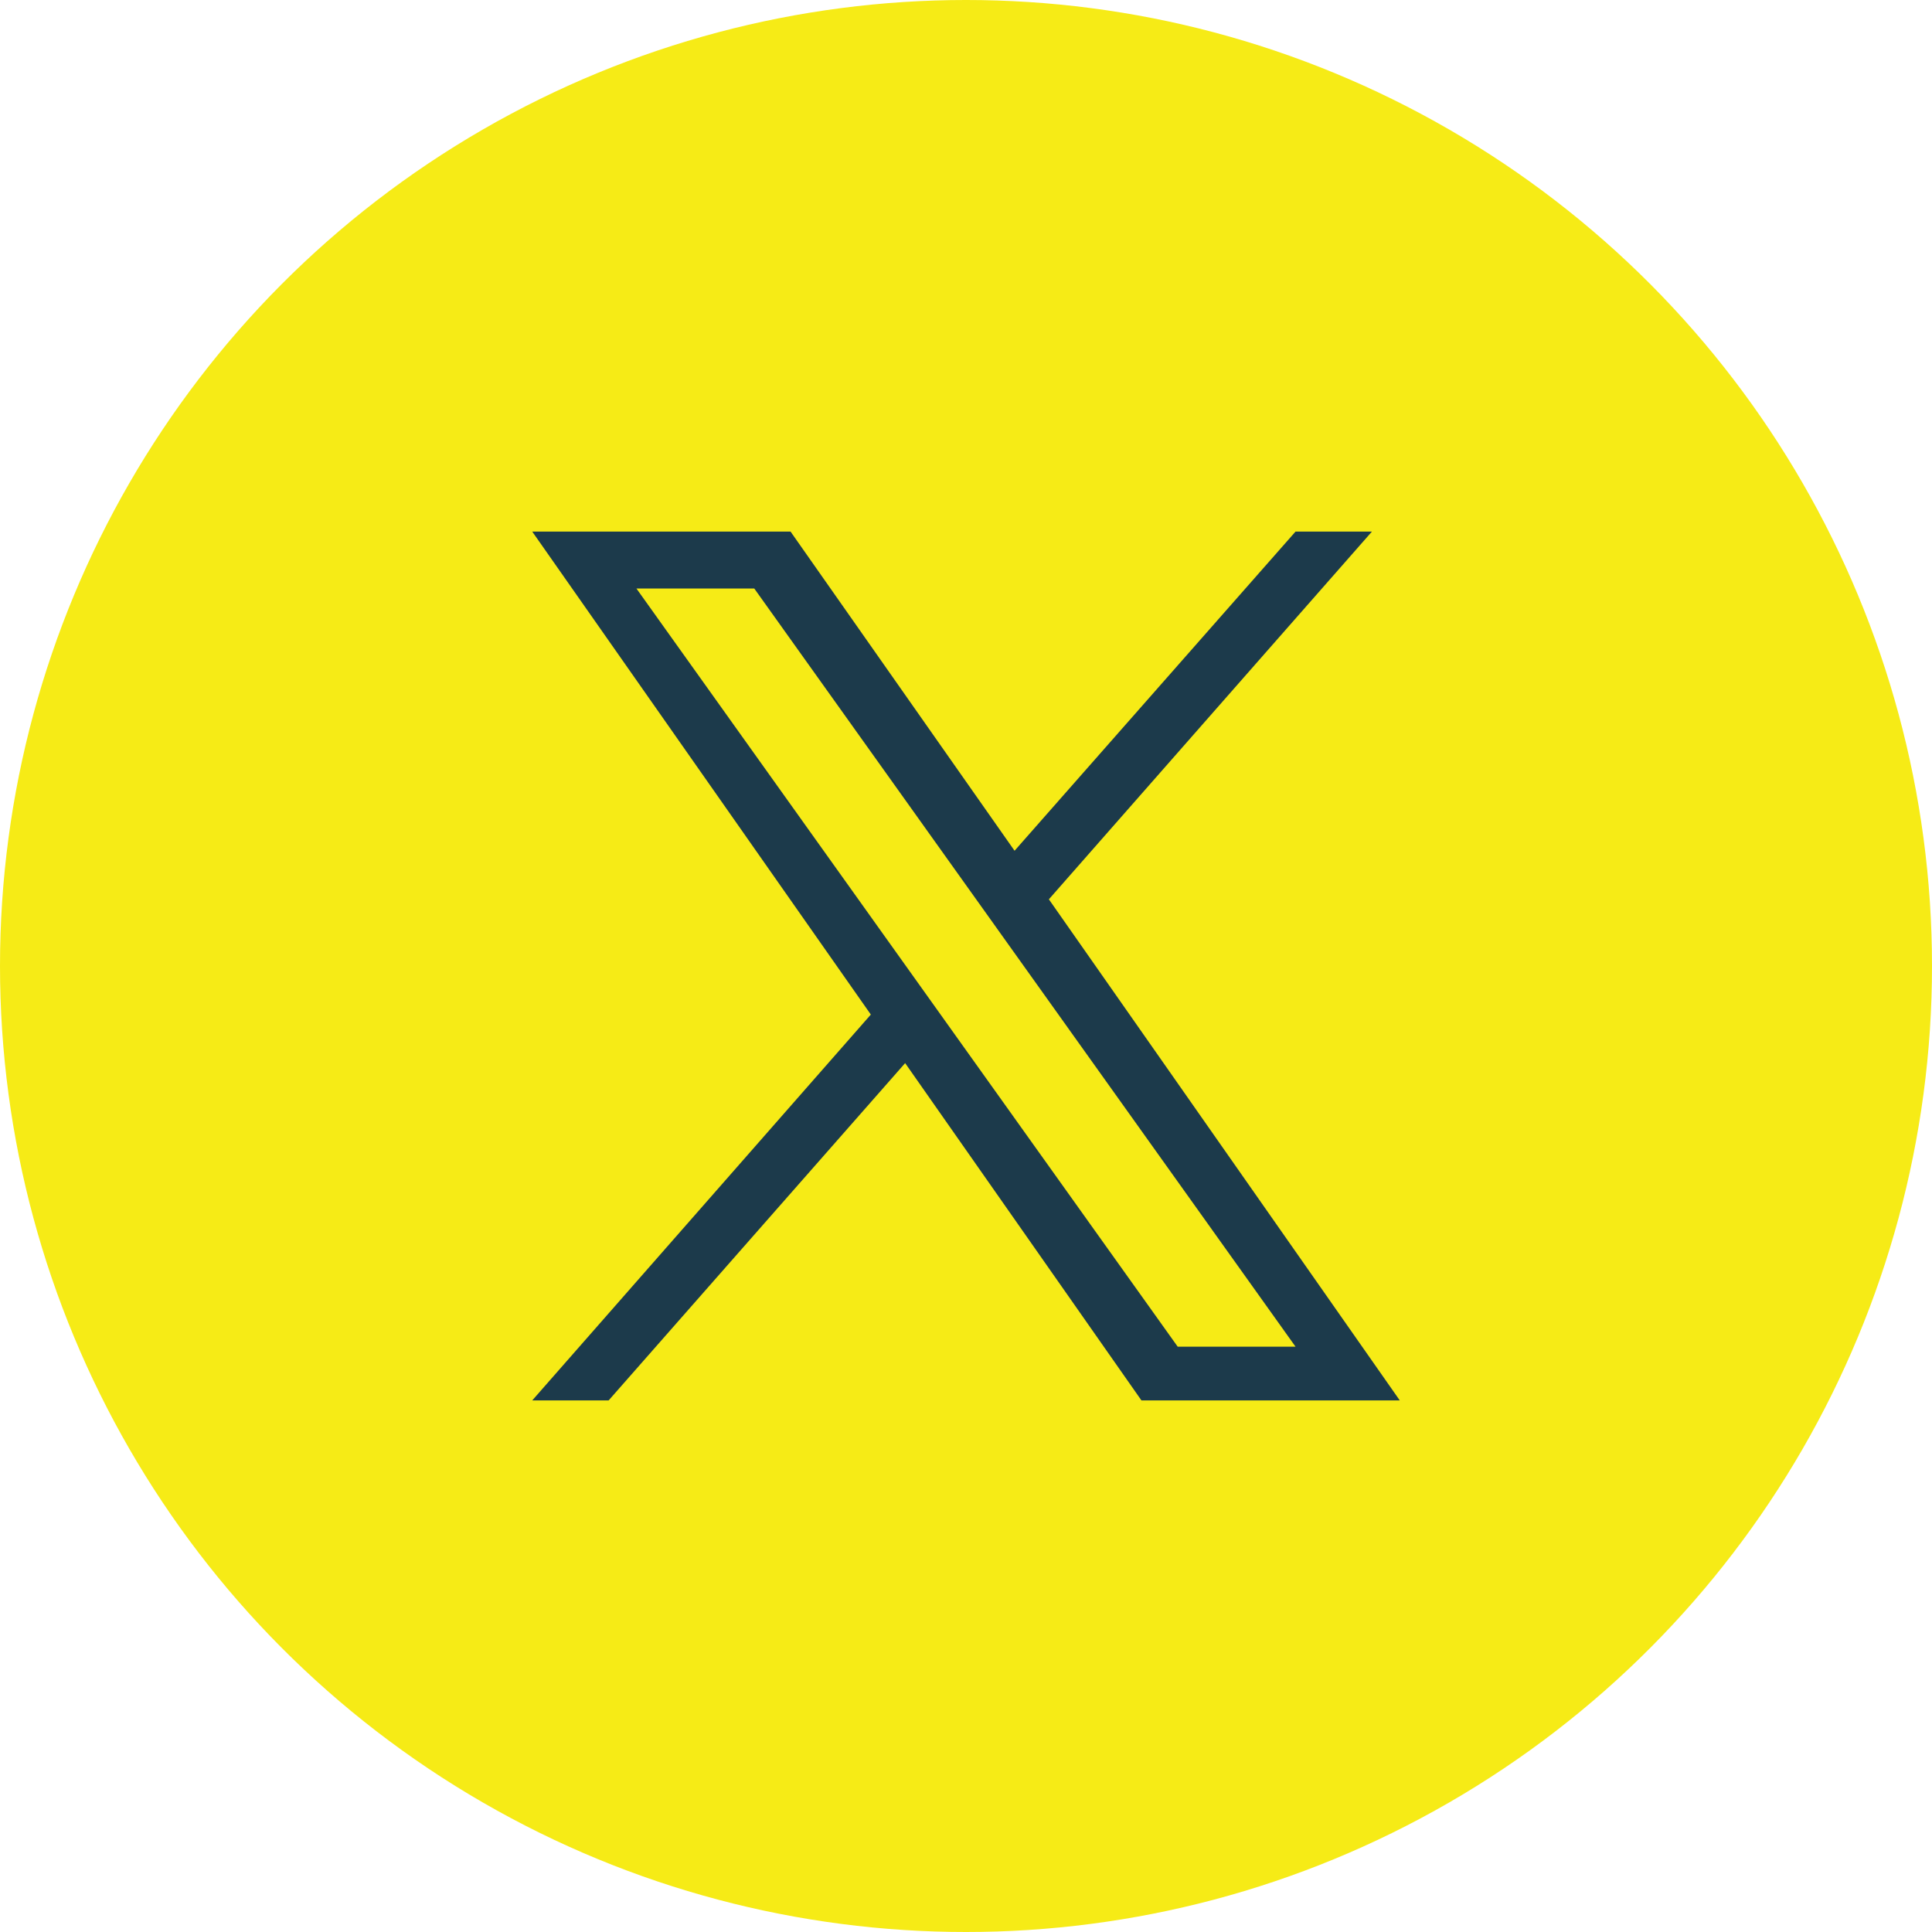
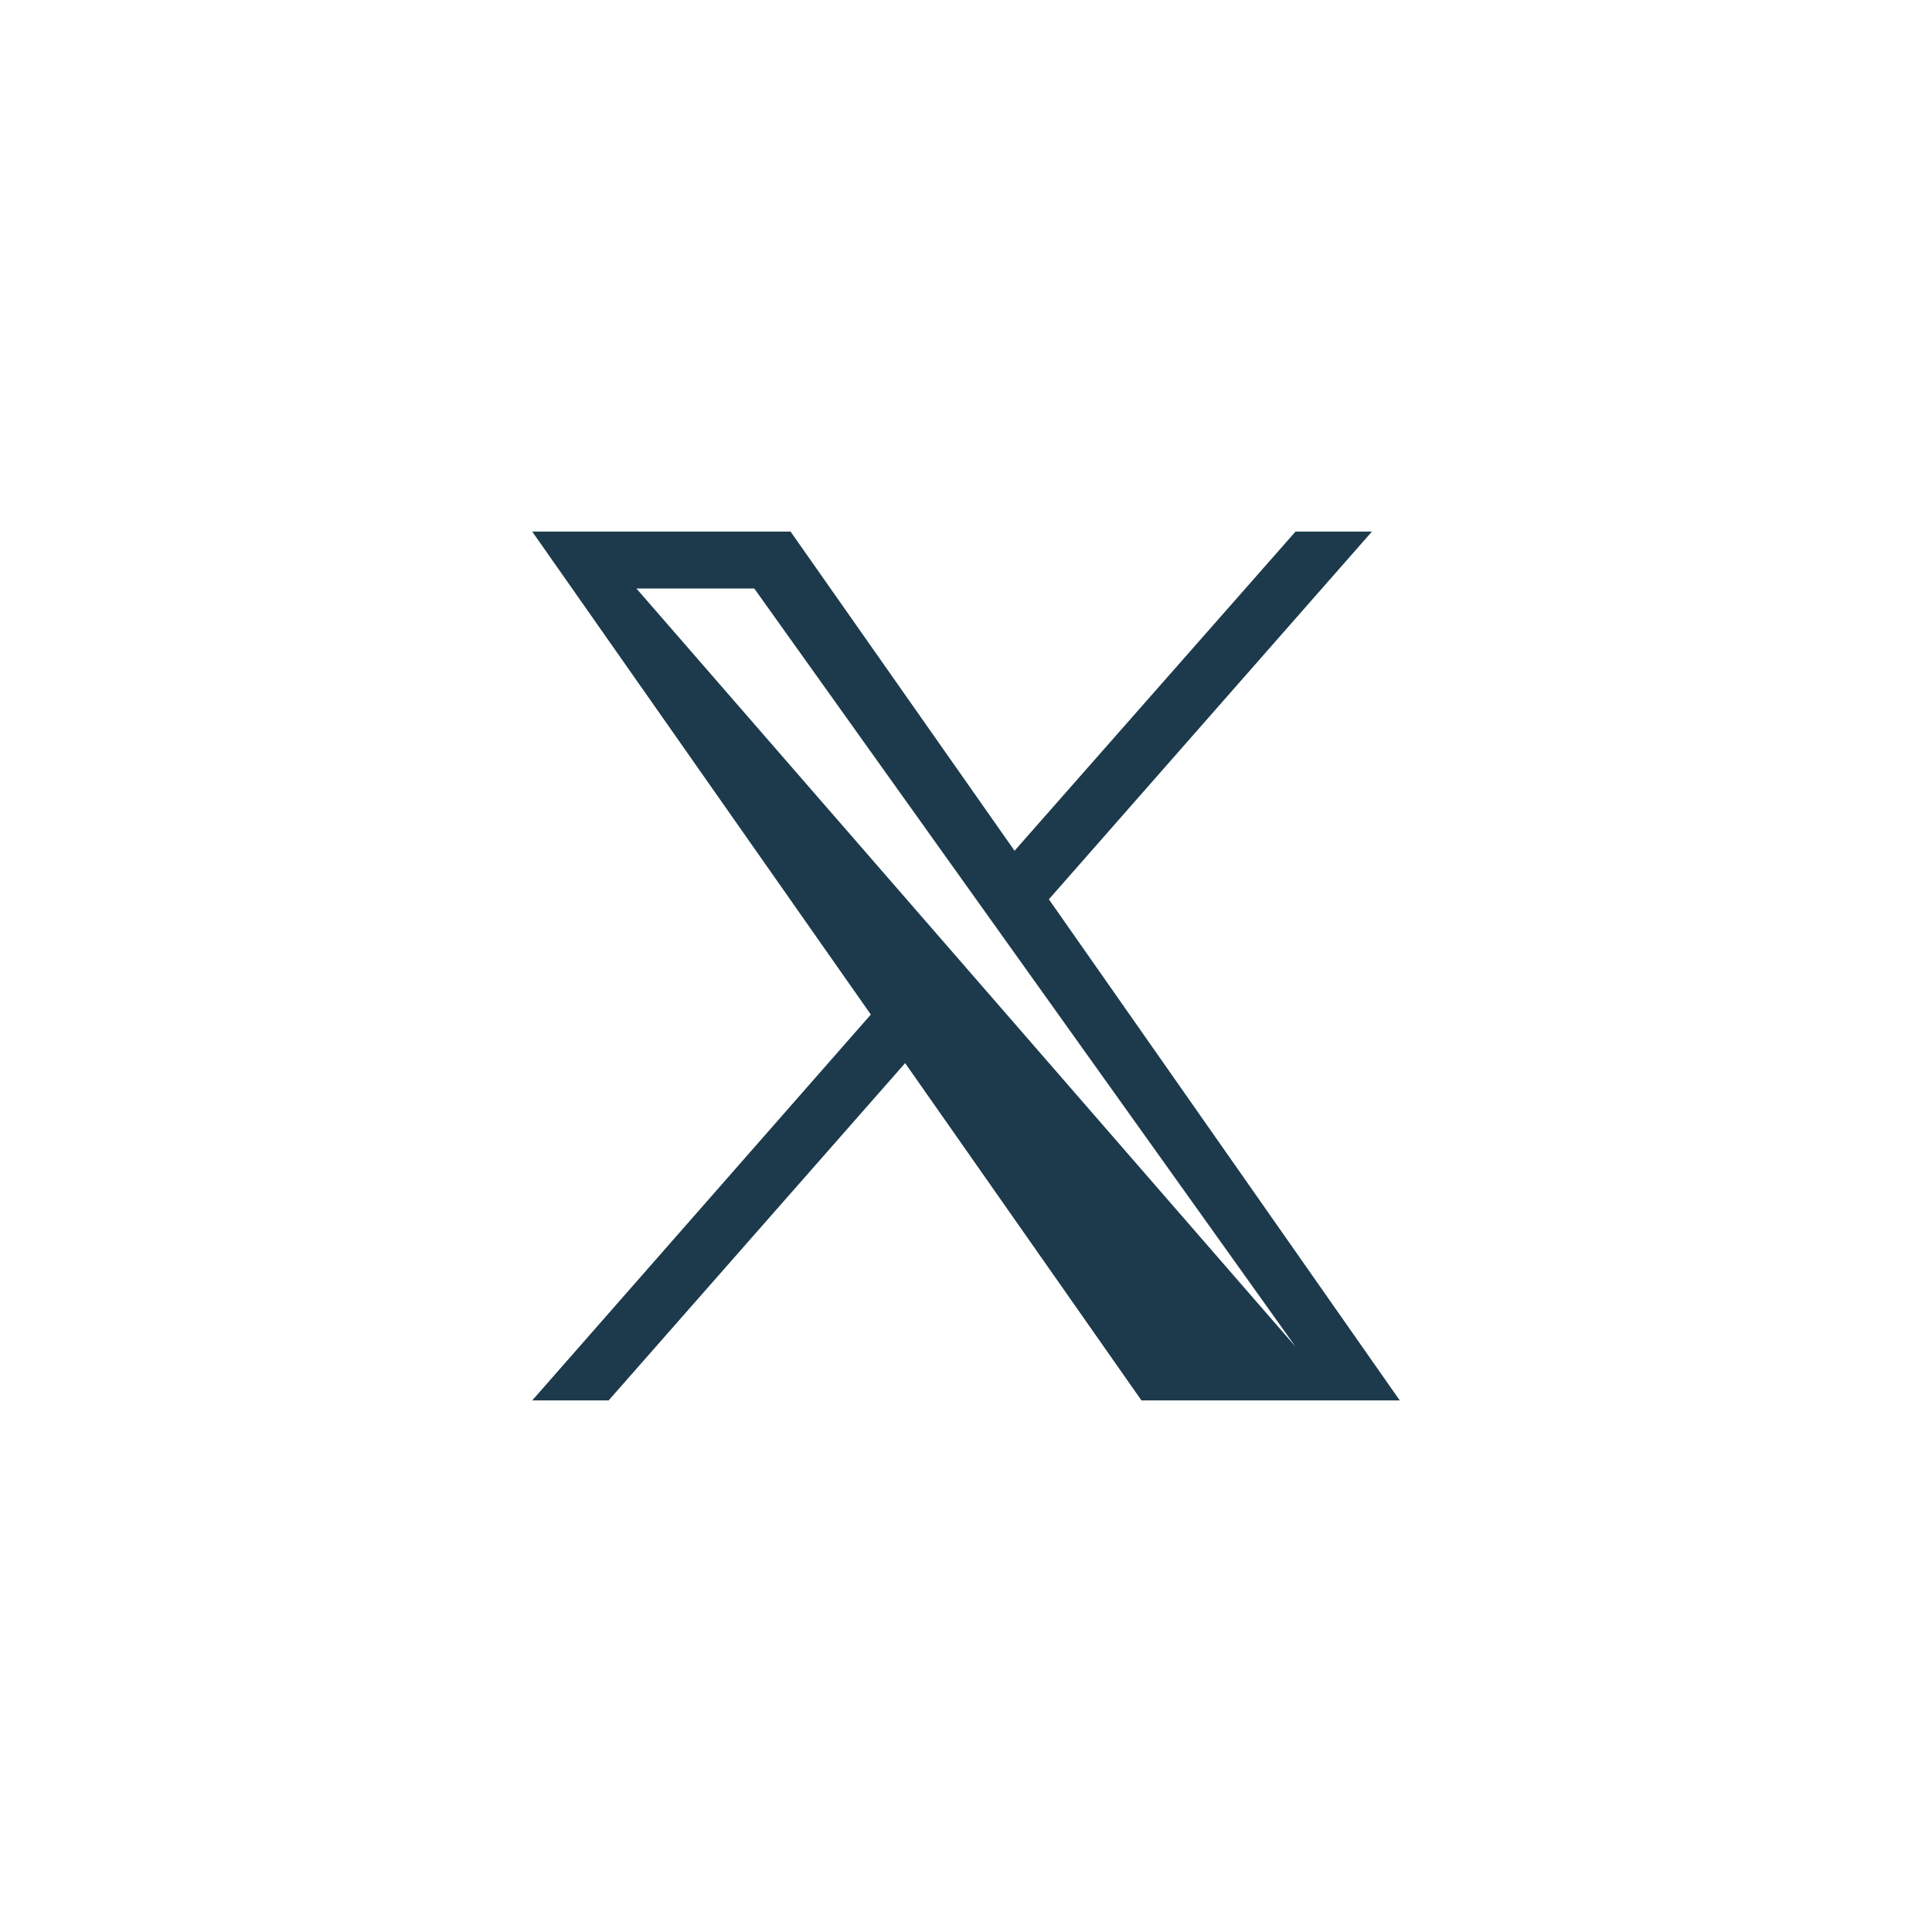
<svg xmlns="http://www.w3.org/2000/svg" id="Layer_1" data-name="Layer 1" viewBox="0 0 29.84 29.84">
  <defs>
    <style>
      .cls-1 {
        fill: #f6eb16;
      }

      .cls-2 {
        fill: #1c3a4b;
      }
    </style>
  </defs>
-   <circle class="cls-1" cx="14.92" cy="14.92" r="14.92" />
-   <path class="cls-2" d="M16.2,13.89l4.99-5.68h-1.18l-4.34,4.93-3.46-4.93h-3.99l5.23,7.46-5.23,5.96h1.18l4.58-5.21,3.65,5.21h3.99M9.83,9.09h1.82l8.36,11.71h-1.82" />
+   <path class="cls-2" d="M16.2,13.89l4.99-5.68h-1.18l-4.34,4.93-3.46-4.93h-3.99l5.23,7.46-5.23,5.96h1.18l4.58-5.21,3.65,5.21h3.99M9.83,9.09h1.82l8.36,11.71" />
</svg>